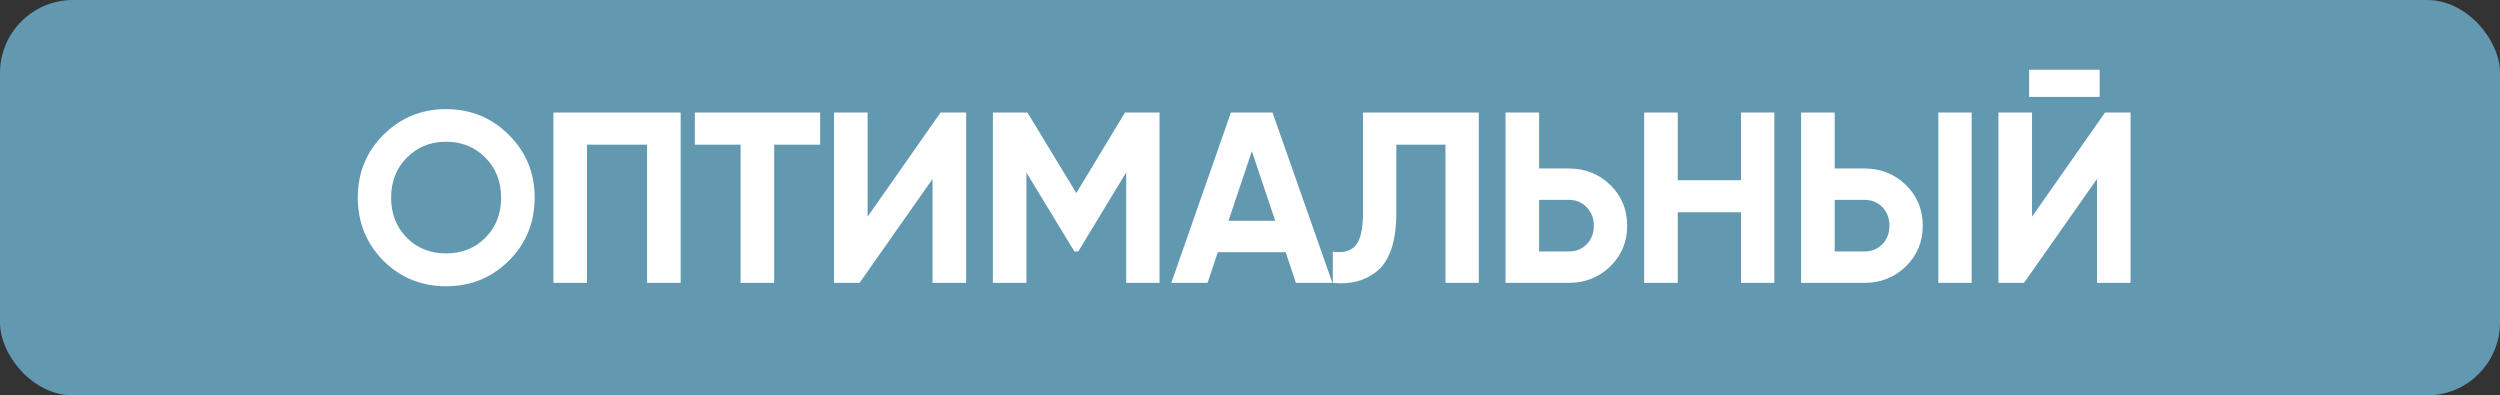
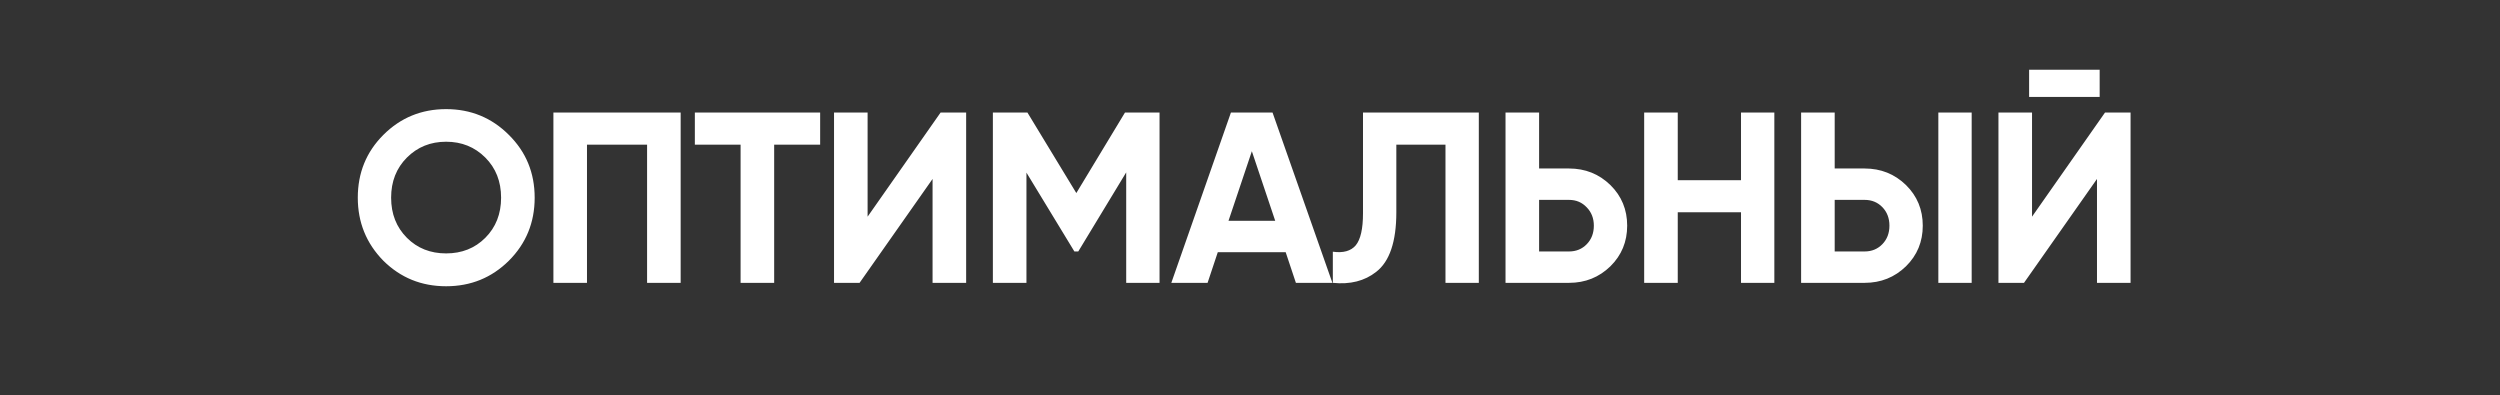
<svg xmlns="http://www.w3.org/2000/svg" width="411" height="65" viewBox="0 0 411 65" fill="none">
  <rect x="0" y="0" width="411" height="65" fill="#333333" stroke="none" />
-   <rect width="411" height="65" rx="12" fill="#6398B1" />
-   <path d="M83.66 42.86C80.833 45.66 77.393 47.06 73.34 47.06C69.287 47.06 65.847 45.66 63.02 42.86C60.22 40.007 58.82 36.553 58.82 32.5C58.82 28.42 60.22 24.98 63.02 22.18C65.847 19.353 69.287 17.94 73.34 17.94C77.393 17.94 80.833 19.353 83.66 22.18C86.487 24.98 87.9 28.42 87.9 32.5C87.9 36.58 86.487 40.033 83.66 42.86ZM66.9 39.1C68.607 40.807 70.753 41.66 73.34 41.66C75.927 41.66 78.073 40.807 79.78 39.1C81.513 37.367 82.38 35.167 82.38 32.5C82.38 29.833 81.513 27.633 79.78 25.9C78.047 24.167 75.9 23.3 73.34 23.3C70.78 23.3 68.633 24.167 66.9 25.9C65.167 27.633 64.3 29.833 64.3 32.5C64.3 35.167 65.167 37.367 66.9 39.1ZM90.98 18.5H111.9V46.5H106.38V23.78H96.5V46.5H90.98V18.5ZM114.233 18.5H134.833V23.78H127.273V46.5H121.753V23.78H114.233V18.5ZM158.834 46.5H153.314V29.42L141.314 46.5H137.114V18.5H142.634V35.62L154.634 18.5H158.834V46.5ZM184.948 18.5H190.628V46.5H185.148V28.34L177.268 41.34H176.628L168.748 28.38V46.5H163.228V18.5H168.908L176.948 31.74L184.948 18.5ZM219.045 46.5H213.045L211.365 41.46H200.205L198.525 46.5H192.565L202.365 18.5H209.205L219.045 46.5ZM205.805 24.86L201.965 36.3H209.645L205.805 24.86ZM219.117 46.5V41.38C220.823 41.62 222.077 41.273 222.877 40.34C223.677 39.38 224.077 37.62 224.077 35.06V18.5H243.117V46.5H237.637V23.78H229.557V34.9C229.557 39.727 228.45 42.993 226.237 44.7C224.343 46.193 221.97 46.793 219.117 46.5ZM253.028 27.7H257.948C260.614 27.7 262.881 28.607 264.748 30.42C266.588 32.233 267.508 34.46 267.508 37.1C267.508 39.74 266.588 41.967 264.748 43.78C262.881 45.593 260.614 46.5 257.948 46.5H247.508V18.5H253.028V27.7ZM253.028 41.34H257.948C259.121 41.34 260.094 40.94 260.868 40.14C261.641 39.34 262.028 38.327 262.028 37.1C262.028 35.9 261.641 34.9 260.868 34.1C260.094 33.273 259.121 32.86 257.948 32.86H253.028V41.34ZM286.222 29.62V18.5H291.702V46.5H286.222V34.9H275.822V46.5H270.302V18.5H275.822V29.62H286.222ZM306.543 46.5H296.103V18.5H301.623V27.7H306.543C309.21 27.7 311.476 28.607 313.343 30.42C315.183 32.233 316.103 34.46 316.103 37.1C316.103 39.74 315.183 41.967 313.343 43.78C311.476 45.593 309.21 46.5 306.543 46.5ZM324.143 46.5H318.663V18.5H324.143V46.5ZM301.623 32.86V41.34H306.543C307.716 41.34 308.69 40.94 309.463 40.14C310.236 39.34 310.623 38.327 310.623 37.1C310.623 35.873 310.236 34.86 309.463 34.06C308.69 33.26 307.716 32.86 306.543 32.86H301.623ZM345.185 15.94H333.585V11.46H345.185V15.94ZM350.265 46.5H344.745V29.42L332.745 46.5H328.545V18.5H334.065V35.62L346.065 18.5H350.265V46.5Z" fill="white" />
+   <path d="M83.66 42.86C80.833 45.66 77.393 47.06 73.34 47.06C69.287 47.06 65.847 45.66 63.02 42.86C60.22 40.007 58.82 36.553 58.82 32.5C58.82 28.42 60.22 24.98 63.02 22.18C65.847 19.353 69.287 17.94 73.34 17.94C77.393 17.94 80.833 19.353 83.66 22.18C86.487 24.98 87.9 28.42 87.9 32.5C87.9 36.58 86.487 40.033 83.66 42.86ZM66.9 39.1C68.607 40.807 70.753 41.66 73.34 41.66C75.927 41.66 78.073 40.807 79.78 39.1C81.513 37.367 82.38 35.167 82.38 32.5C82.38 29.833 81.513 27.633 79.78 25.9C78.047 24.167 75.9 23.3 73.34 23.3C70.78 23.3 68.633 24.167 66.9 25.9C65.167 27.633 64.3 29.833 64.3 32.5C64.3 35.167 65.167 37.367 66.9 39.1ZM90.98 18.5H111.9V46.5H106.38V23.78H96.5V46.5H90.98V18.5ZM114.233 18.5H134.833V23.78H127.273V46.5H121.753V23.78H114.233V18.5ZM158.834 46.5H153.314V29.42L141.314 46.5H137.114V18.5H142.634V35.62L154.634 18.5H158.834V46.5ZM184.948 18.5H190.628V46.5H185.148V28.34L177.268 41.34H176.628L168.748 28.38V46.5H163.228V18.5H168.908L176.948 31.74L184.948 18.5ZM219.045 46.5H213.045L211.365 41.46H200.205L198.525 46.5H192.565L202.365 18.5H209.205L219.045 46.5ZM205.805 24.86L201.965 36.3H209.645L205.805 24.86ZM219.117 46.5V41.38C220.823 41.62 222.077 41.273 222.877 40.34C223.677 39.38 224.077 37.62 224.077 35.06V18.5H243.117V46.5H237.637V23.78H229.557V34.9C229.557 39.727 228.45 42.993 226.237 44.7C224.343 46.193 221.97 46.793 219.117 46.5ZM253.028 27.7H257.948C260.614 27.7 262.881 28.607 264.748 30.42C266.588 32.233 267.508 34.46 267.508 37.1C267.508 39.74 266.588 41.967 264.748 43.78C262.881 45.593 260.614 46.5 257.948 46.5H247.508V18.5H253.028V27.7ZM253.028 41.34H257.948C259.121 41.34 260.094 40.94 260.868 40.14C261.641 39.34 262.028 38.327 262.028 37.1C262.028 35.9 261.641 34.9 260.868 34.1C260.094 33.273 259.121 32.86 257.948 32.86H253.028V41.34ZM286.222 29.62V18.5H291.702V46.5H286.222V34.9H275.822V46.5H270.302V18.5H275.822V29.62H286.222ZM306.543 46.5H296.103V18.5H301.623V27.7H306.543C309.21 27.7 311.476 28.607 313.343 30.42C315.183 32.233 316.103 34.46 316.103 37.1C316.103 39.74 315.183 41.967 313.343 43.78C311.476 45.593 309.21 46.5 306.543 46.5ZM324.143 46.5H318.663V18.5H324.143V46.5ZM301.623 32.86V41.34H306.543C307.716 41.34 308.69 40.94 309.463 40.14C310.236 39.34 310.623 38.327 310.623 37.1C310.623 35.873 310.236 34.86 309.463 34.06C308.69 33.26 307.716 32.86 306.543 32.86H301.623ZM345.185 15.94H333.585V11.46H345.185V15.94ZM350.265 46.5H344.745V29.42L332.745 46.5H328.545V18.5H334.065V35.62L346.065 18.5H350.265V46.5" fill="white" />
</svg>